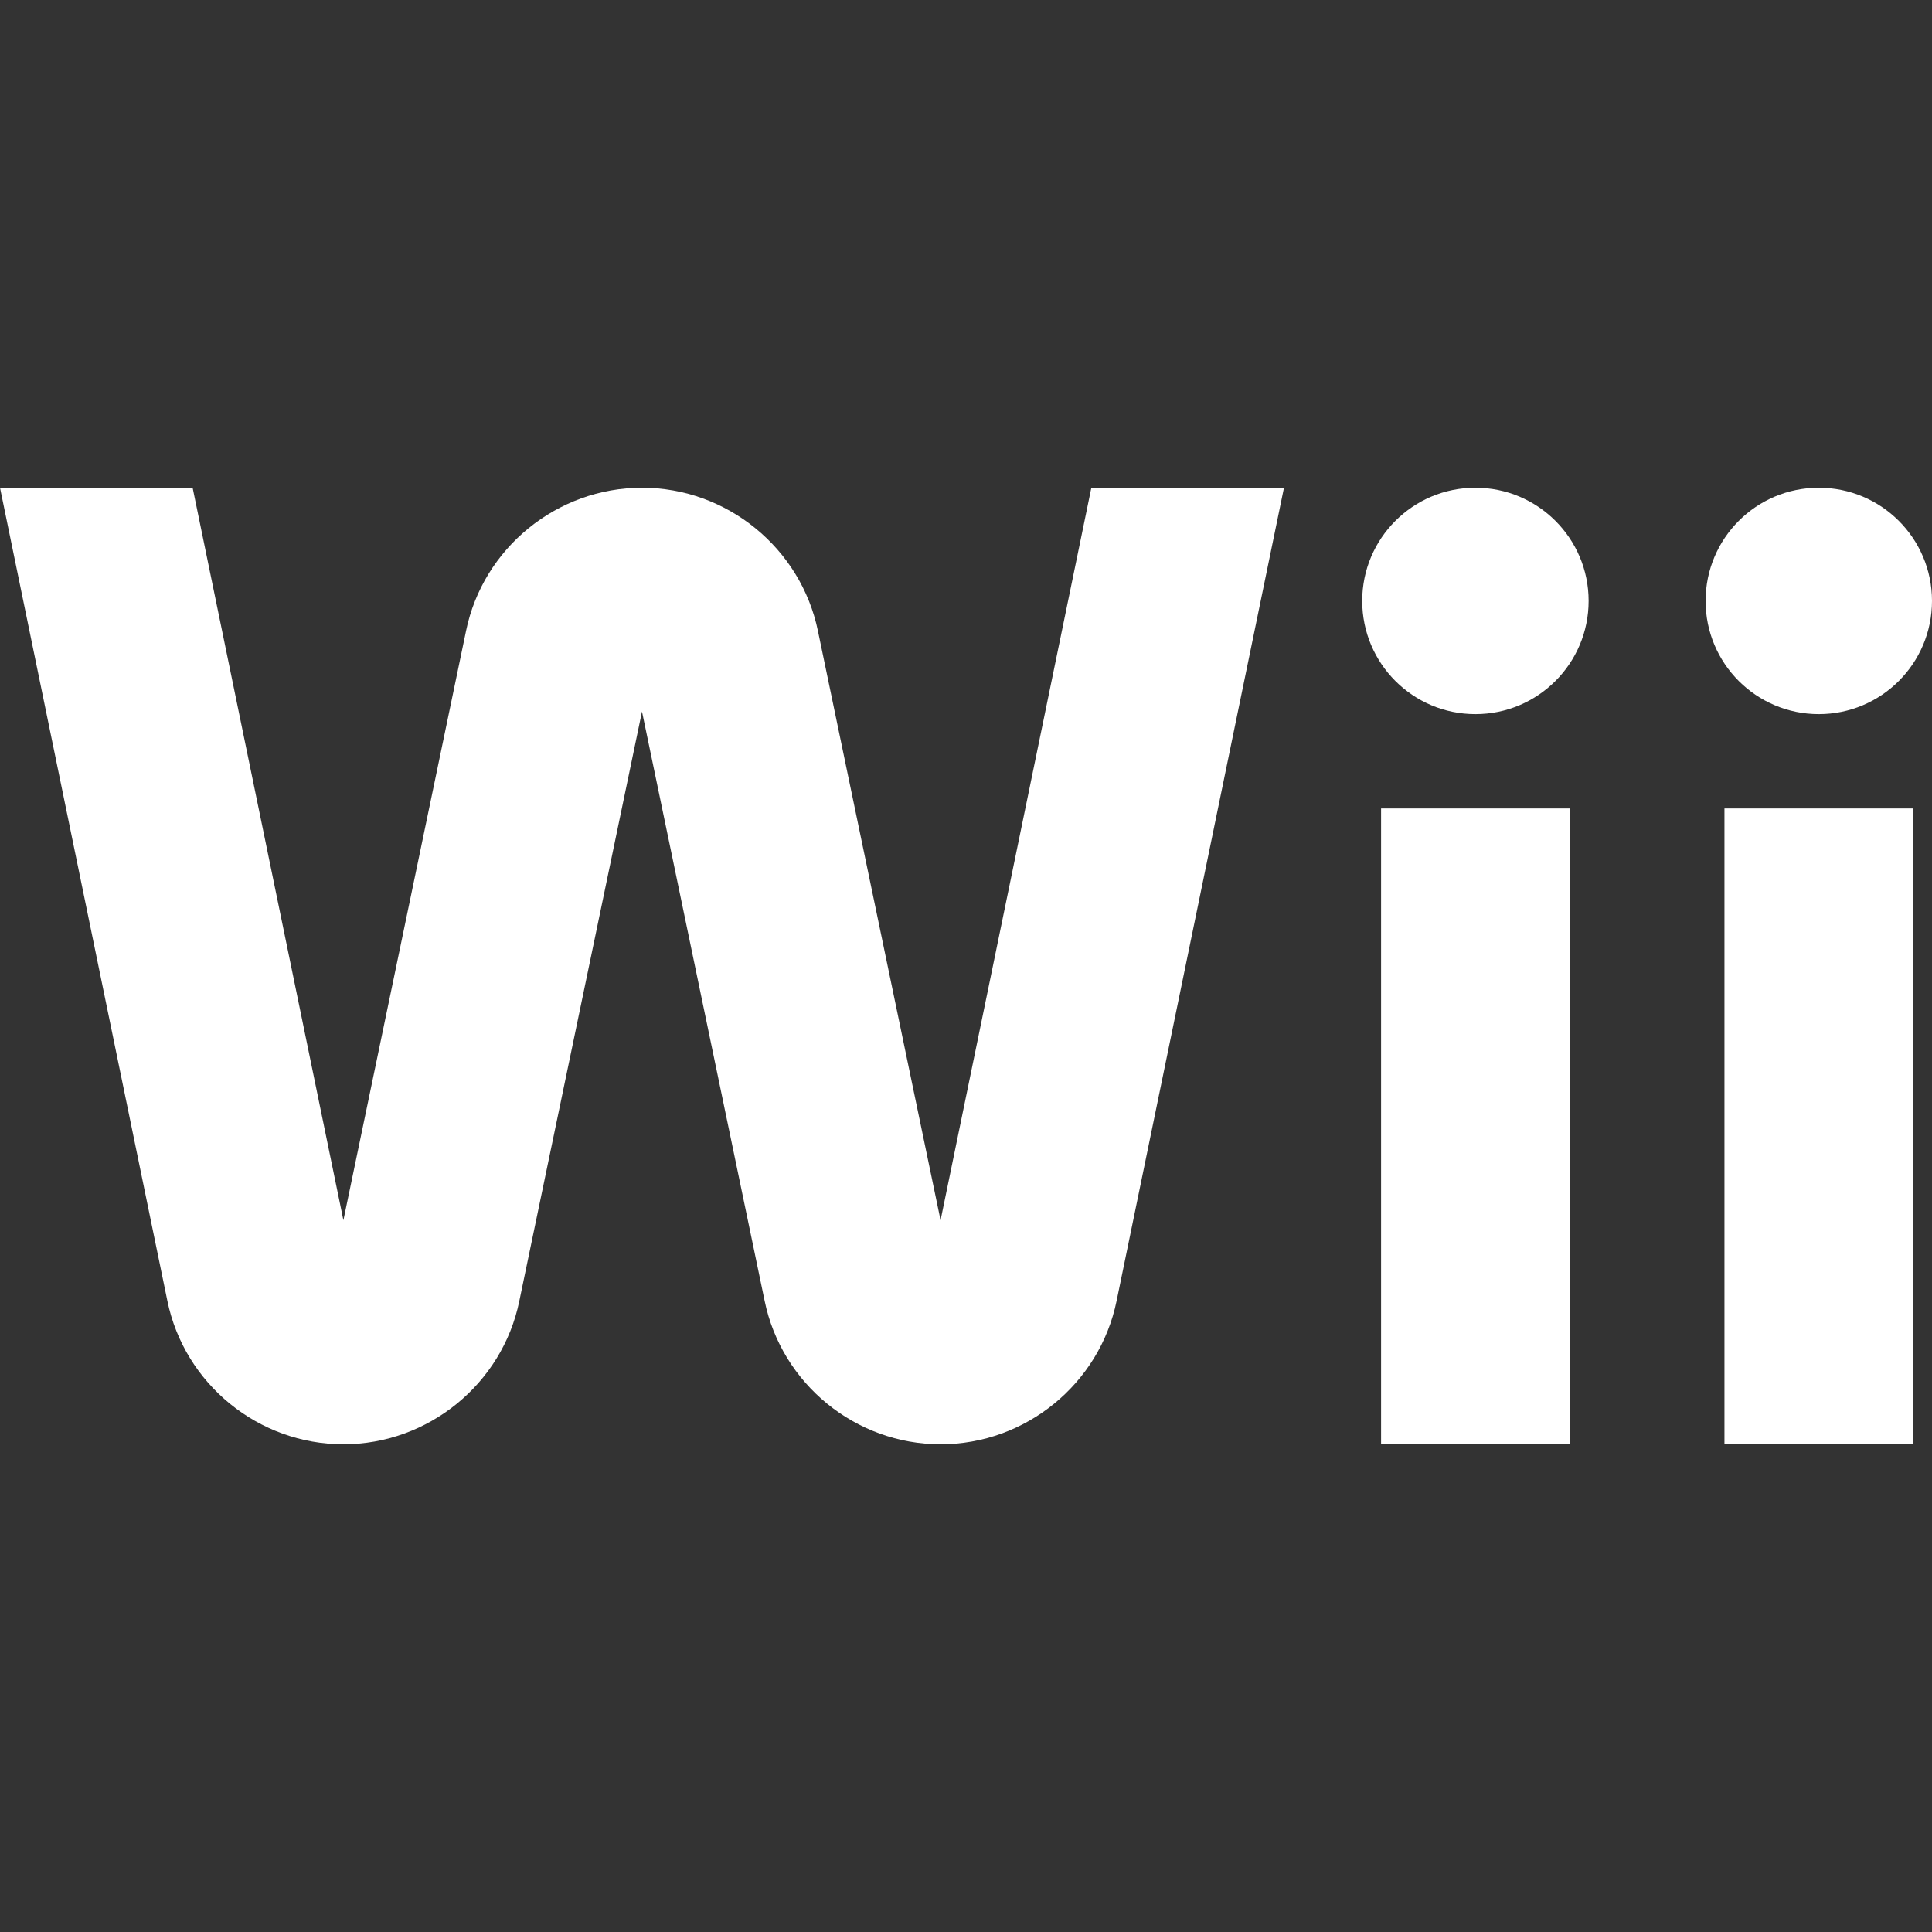
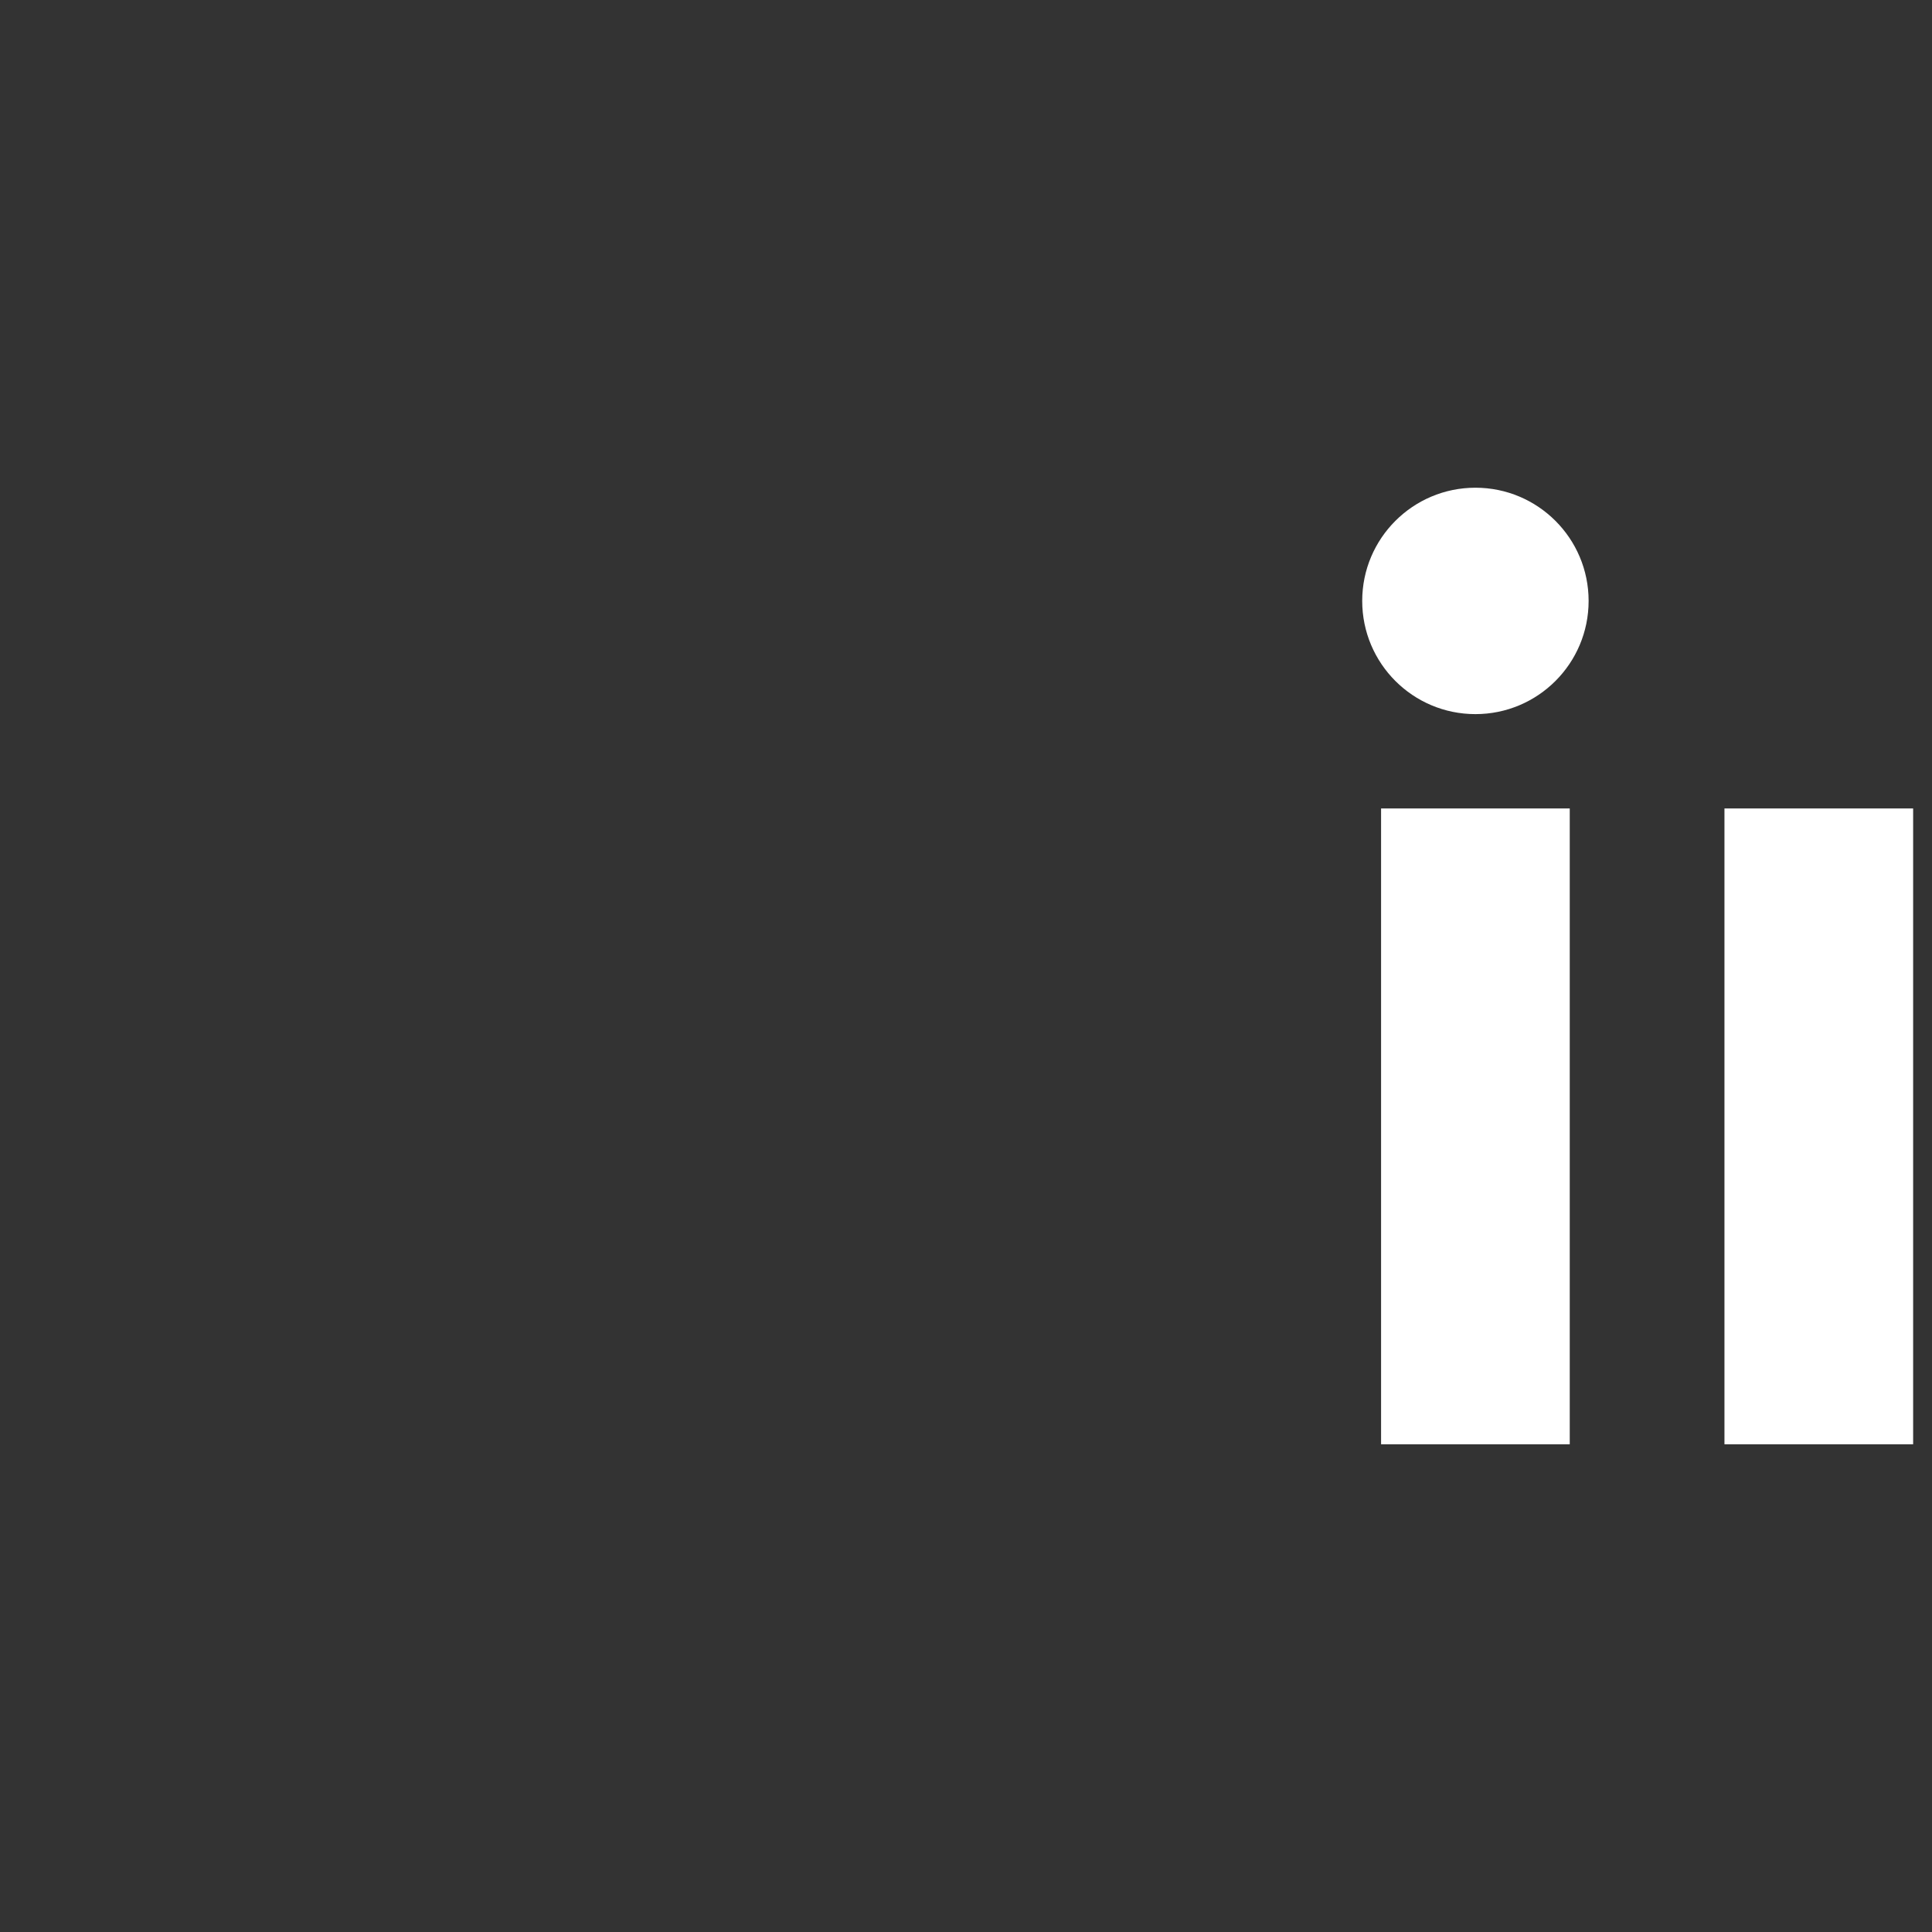
<svg xmlns="http://www.w3.org/2000/svg" version="1.1" id="Capa_1" x="0px" y="0px" viewBox="0 0 512 512" style="enable-background:new 0 0 512 512;" xml:space="preserve">
  <rect x="0" y="0" width="512" height="512" fill="#333333" stroke="none" />
  <g>
    <g>
      <rect fill="#FFFFFF" x="457" y="214.25" width="50" height="168.5" />
    </g>
  </g>
  <g>
    <g>
-       <circle fill="#FFFFFF" cx="482" cy="159.25" r="30" />
-     </g>
+       </g>
  </g>
  <g>
    <g>
      <rect fill="#FFFFFF" x="366" y="214.25" width="50" height="168.5" />
    </g>
  </g>
  <g>
    <g>
      <circle fill="#FFFFFF" cx="391" cy="159.25" r="30" />
    </g>
  </g>
  <g>
    <g>
-       <path fill="#FFFFFF" d="M289.221,129.248l-39.959,194.131l-32.483-156.088c-4.511-22.043-24.128-38.043-46.645-38.043    c-22.517,0-42.134,16-46.628,37.961l-32.5,156.17L51.048,129.247H0L44.348,344.71c4.511,22.043,24.128,38.043,46.645,38.043    c22.516,0,42.133-15.999,46.628-37.961l32.513-156.232l32.496,156.15c4.511,22.043,24.128,38.043,46.645,38.043    c22.518,0,42.134-16,46.639-38.015l44.354-215.49H289.221z" />
-     </g>
+       </g>
  </g>
  <g>
</g>
  <g>
</g>
  <g>
</g>
  <g>
</g>
  <g>
</g>
  <g>
</g>
  <g>
</g>
  <g>
</g>
  <g>
</g>
  <g>
</g>
  <g>
</g>
  <g>
</g>
  <g>
</g>
  <g>
</g>
  <g>
</g>
</svg>